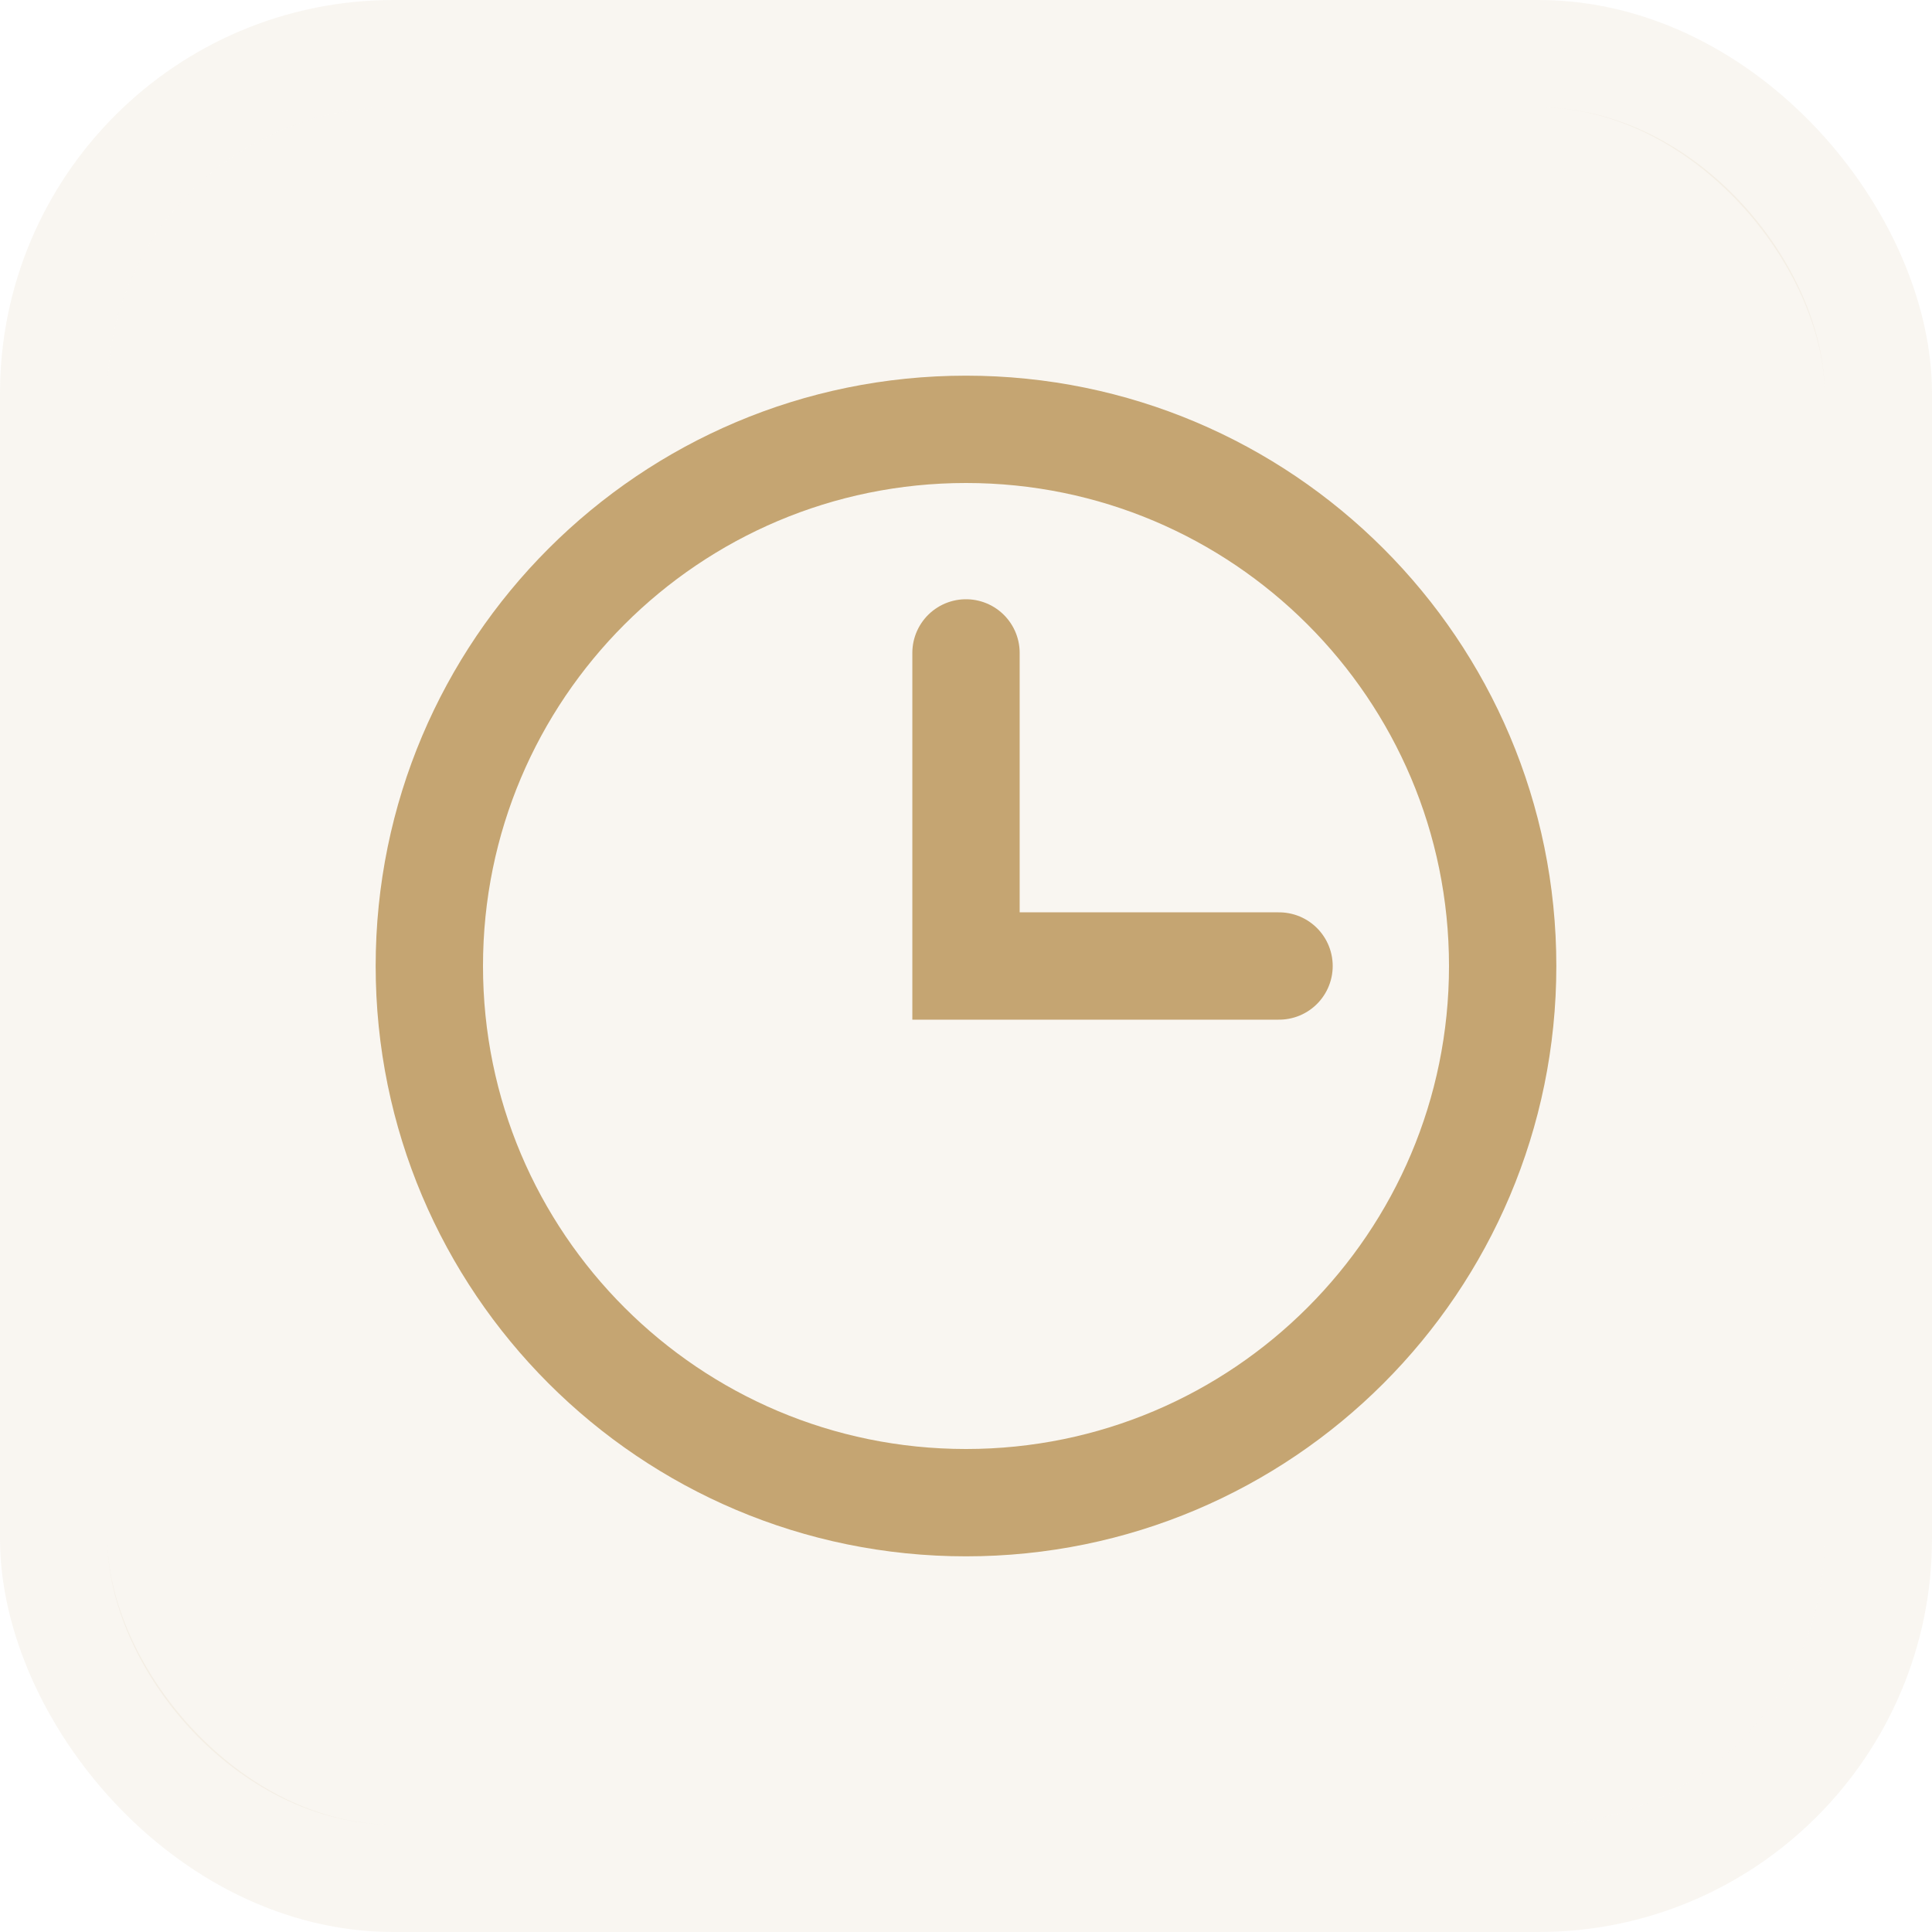
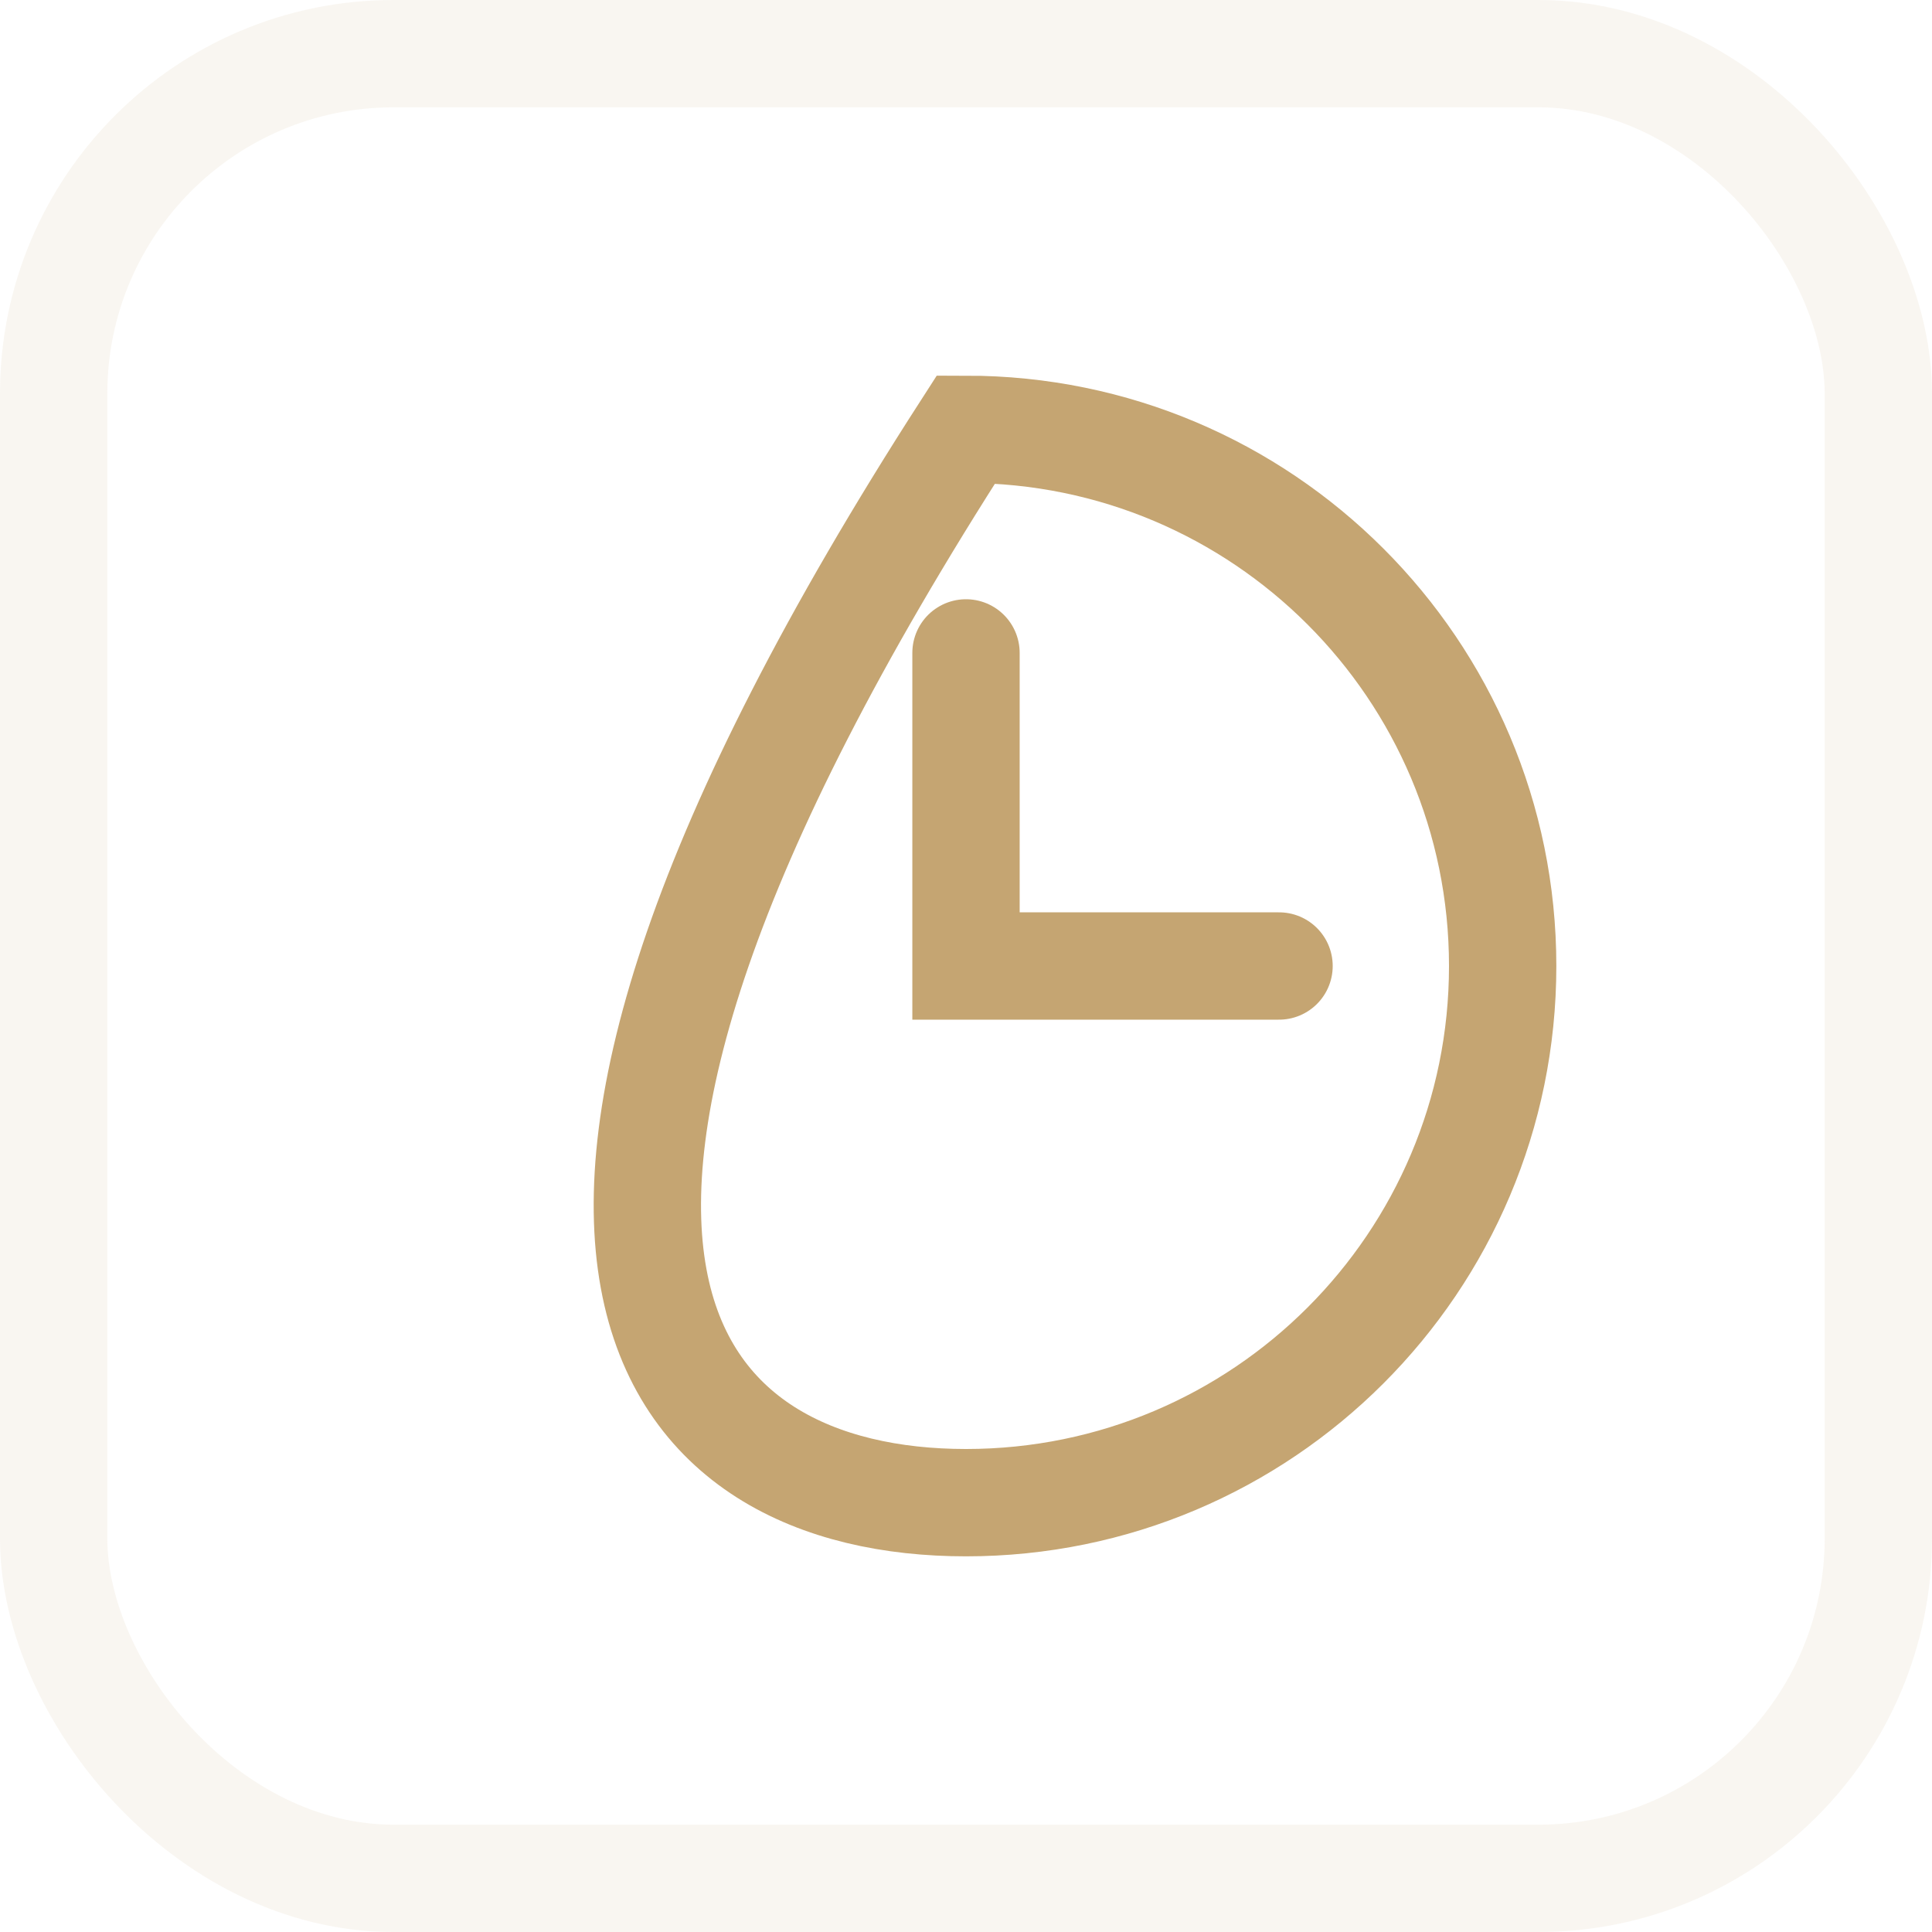
<svg xmlns="http://www.w3.org/2000/svg" fill="none" height="100%" overflow="visible" preserveAspectRatio="none" style="display: block;" viewBox="0 0 36 36" width="100%">
  <g id="Venue Info Item Icon Container">
-     <rect fill="#C5A572" fill-opacity="0.1" height="32" rx="5.333" width="32" x="2" y="2" />
    <rect height="34" rx="6.333" stroke="#C5A572" stroke-opacity="0.1" stroke-width="2" width="34" x="1" y="1" />
    <g clip-path="url(#clip0_0_44)" id="Clock">
      <g id="Vector">
</g>
-       <path d="M18 28C23.523 28 28 23.523 28 18C28 12.477 23.523 8 18 8C12.477 8 8 12.477 8 18C8 23.523 12.477 28 18 28Z" id="Vector_2" stroke="#C5A572" stroke-linecap="round" stroke-width="2" />
+       <path d="M18 28C23.523 28 28 23.523 28 18C28 12.477 23.523 8 18 8C8 23.523 12.477 28 18 28Z" id="Vector_2" stroke="#C5A572" stroke-linecap="round" stroke-width="2" />
      <path d="M18 12.166V18H23.833" id="Vector_3" stroke="#C5A572" stroke-linecap="round" stroke-width="2" />
    </g>
  </g>
  <defs>
    <clipPath id="clip0_0_44">
      <rect fill="white" height="26.667" transform="translate(4.667 4.667)" width="26.667" />
    </clipPath>
  </defs>
</svg>